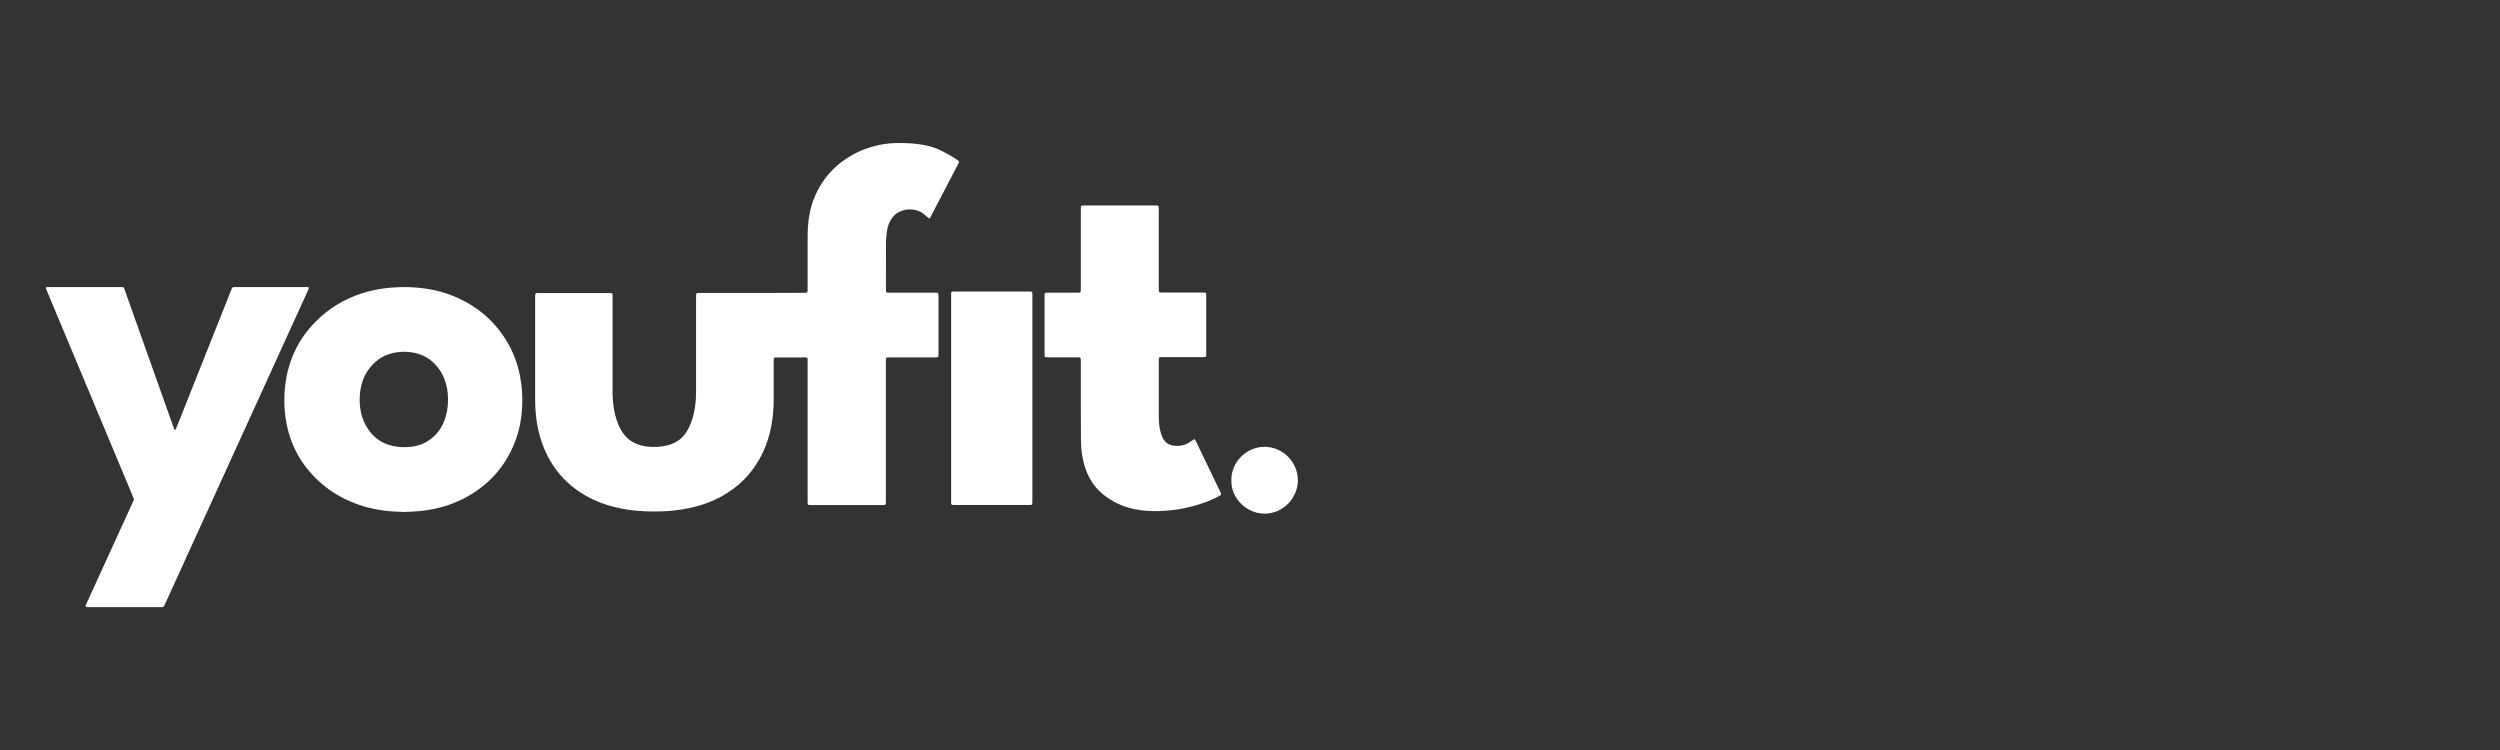
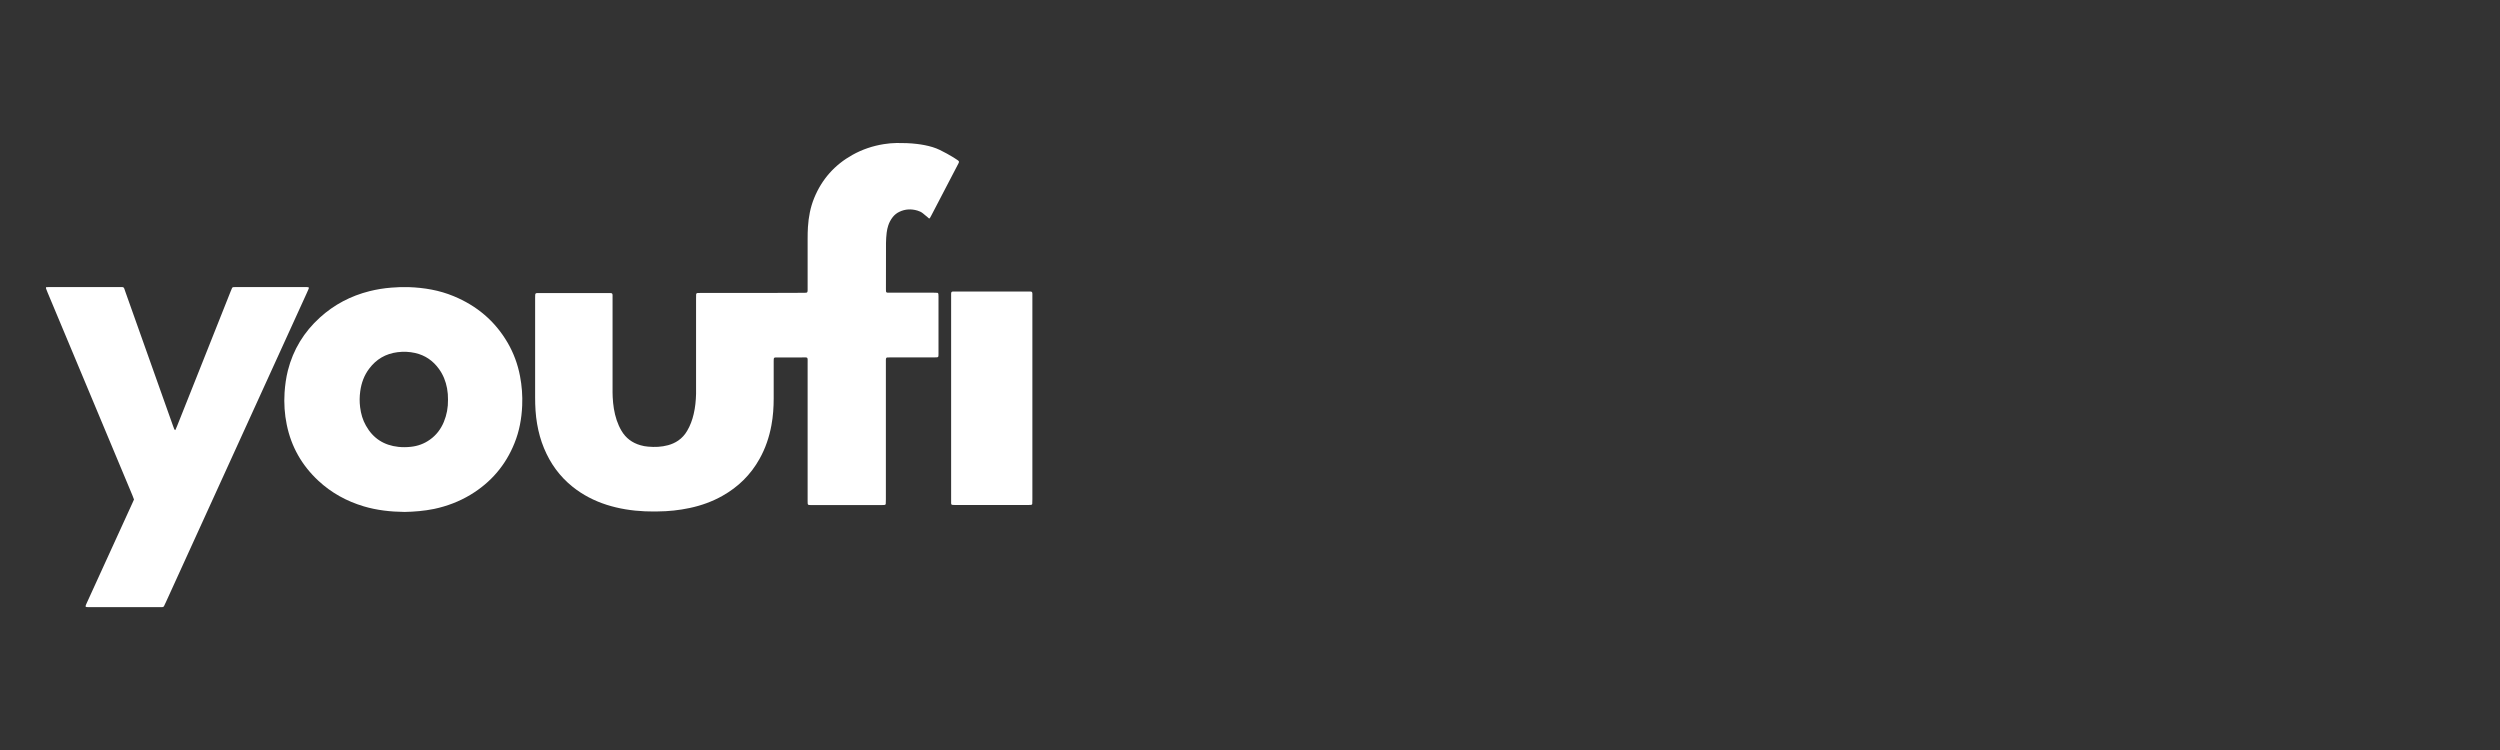
<svg xmlns="http://www.w3.org/2000/svg" version="1.0" id="Layer_1" x="0px" y="0px" width="400px" height="120px" viewBox="0 0 400 120" enable-background="new 0 0 400 120" xml:space="preserve">
  <rect x="0" y="0" width="400" height="120" fill="#333333" stroke="none" />
  <g>
    <path fill="#FFFFFF" d="M148.66,34.97c-0.08-0.07-0.15-0.14-0.24-0.21c-0.25-0.21-0.5-0.43-0.76-0.63   c-0.26-0.21-0.56-0.35-0.88-0.44c-0.99-0.29-1.96-0.25-2.9,0.21c-0.4,0.19-0.75,0.47-1.03,0.82c-0.33,0.42-0.58,0.88-0.74,1.39   c-0.11,0.36-0.2,0.72-0.24,1.1c-0.06,0.55-0.11,1.1-0.11,1.65c-0.01,2.47-0.01,4.94-0.01,7.41c0,0.11,0,0.22,0.01,0.33   c0.01,0.12,0.09,0.22,0.2,0.22c0.11,0.01,0.22,0.01,0.33,0.01c0.4,0,0.79,0,1.19,0c1.96,0,3.93,0,5.89,0c0.2,0,0.4,0.01,0.59,0.02   c0.09,0,0.17,0.09,0.18,0.17c0.01,0.13,0.02,0.26,0.02,0.4c0,3.07,0,6.13,0,9.2c0,0.55-0.01,0.56-0.54,0.56c-2.34,0-4.68,0-7.02,0   c-0.22,0-0.44,0.01-0.66,0.02c-0.08,0-0.17,0.09-0.18,0.17c-0.01,0.07-0.02,0.13-0.02,0.2c0,0.22,0,0.44,0,0.66   c0,7.22,0,14.43,0,21.65c0,0.24-0.01,0.48-0.02,0.73c0,0.08-0.09,0.17-0.16,0.18c-0.15,0.01-0.31,0.02-0.46,0.02   c-3.75,0-7.5,0-11.25,0c-0.63,0-0.63,0.01-0.63-0.61c0-0.18,0-0.35,0-0.53c0-7.17,0-14.34,0-21.52c0-1.11,0.12-0.96-0.94-0.96   c-1.21-0.01-2.43,0-3.64,0c-0.2,0-0.4,0-0.6,0.01c-0.15,0-0.23,0.09-0.24,0.26c-0.01,0.11-0.01,0.22-0.01,0.33c0,0.2,0,0.4,0,0.6   c0,1.79,0,3.57,0,5.36c0,1.44-0.1,2.87-0.36,4.28c-0.35,1.9-0.96,3.71-1.91,5.4c-1.41,2.53-3.4,4.48-5.92,5.9   c-1.65,0.93-3.41,1.56-5.25,1.95c-1.69,0.36-3.4,0.54-5.12,0.55c-0.68,0-1.37,0.01-2.05-0.02c-2.08-0.09-4.12-0.41-6.11-1.04   c-1.99-0.64-3.83-1.58-5.47-2.9c-2.06-1.65-3.55-3.72-4.56-6.16c-0.52-1.25-0.87-2.54-1.1-3.87c-0.25-1.42-0.32-2.85-0.32-4.28   c0-4.68,0-9.36,0-14.03c0-0.62,0-1.24,0-1.85c0-0.15,0-0.31,0.01-0.46c0.01-0.25,0.08-0.32,0.31-0.33c0.13,0,0.26,0,0.4,0   c3.64,0,7.28,0,10.92,0c0.13,0,0.26,0,0.4,0c0.28,0.01,0.34,0.07,0.35,0.35c0,0.2,0,0.4,0,0.6c0,4.74,0,9.49,0,14.23   c0,0.49-0.01,0.97,0.02,1.46c0.06,1.26,0.24,2.5,0.64,3.7c0.2,0.59,0.45,1.15,0.76,1.68c0.69,1.18,1.71,1.94,3.02,2.32   c0.4,0.12,0.82,0.2,1.23,0.23c1.08,0.1,2.16,0.06,3.22-0.23c0.58-0.16,1.12-0.4,1.62-0.74c0.59-0.41,1.06-0.93,1.42-1.55   c0.5-0.84,0.83-1.75,1.05-2.7c0.25-1.06,0.35-2.13,0.38-3.21c0.01-0.31,0-0.62,0-0.93c0-4.77,0-9.53,0-14.3   c0-0.22,0-0.44,0.01-0.66c0-0.16,0.09-0.25,0.24-0.26c0.22-0.01,0.44-0.01,0.66-0.01c3.44,0,6.88,0,10.33,0   c2.01,0,4.02-0.01,6.02-0.02c0.13,0,0.26-0.01,0.4-0.02c0.08-0.01,0.16-0.09,0.17-0.18c0.01-0.07,0.02-0.13,0.02-0.2   c0-0.2,0-0.4,0-0.6c0-2.56,0-5.12,0-7.68c0-0.62,0.01-1.24,0.05-1.85c0.1-1.59,0.39-3.15,1-4.64c1.23-3.01,3.28-5.31,6.11-6.89   c1.57-0.88,3.26-1.45,5.04-1.73c0.67-0.11,1.36-0.17,2.04-0.18c1.08-0.01,2.16,0.02,3.24,0.15c0.85,0.1,1.7,0.26,2.52,0.51   c0.4,0.13,0.79,0.27,1.17,0.46c0.75,0.37,1.49,0.77,2.2,1.21c0.21,0.13,0.41,0.26,0.61,0.4c0.28,0.2,0.29,0.25,0.15,0.54   c-0.05,0.1-0.1,0.2-0.15,0.29c-1.4,2.68-2.79,5.36-4.19,8.04c-0.07,0.14-0.14,0.27-0.22,0.4   C148.77,34.91,148.72,34.93,148.66,34.97z" />
    <path fill="#FFFFFF" d="M7.37,45.95c0.16-0.01,0.32-0.02,0.47-0.02c3.82,0,7.63,0,11.45,0c0.07,0,0.13,0,0.2,0   c0.2-0.01,0.34,0.06,0.4,0.26c0.04,0.15,0.1,0.29,0.15,0.44c2.55,7.17,5.09,14.33,7.64,21.5c0.07,0.19,0.13,0.38,0.21,0.56   c0.02,0.05,0.09,0.08,0.16,0.13c0.1-0.22,0.19-0.42,0.27-0.62c1.08-2.7,2.15-5.41,3.23-8.11c1.78-4.49,3.57-8.97,5.35-13.46   c0.07-0.18,0.15-0.37,0.23-0.55c0.04-0.08,0.11-0.14,0.21-0.14c0.15-0.01,0.31-0.01,0.46-0.01c3.66,0,7.33,0,10.99,0   c0.2,0,0.39-0.02,0.6,0.04c0.01,0.07,0.03,0.14,0.01,0.2c-0.1,0.25-0.21,0.49-0.32,0.73c-2.95,6.48-5.91,12.96-8.86,19.44   c-4.57,10.03-9.15,20.06-13.72,30.1c-0.03,0.06-0.06,0.12-0.09,0.18c-0.25,0.57-0.21,0.52-0.84,0.52c-3.77,0-7.55,0-11.32,0   c-0.04,0-0.09,0-0.13,0c-0.43,0-0.53-0.02-0.32-0.48c0.95-2.06,1.89-4.13,2.83-6.2c1.5-3.29,3-6.58,4.51-9.87   c0.1-0.22,0.2-0.44,0.3-0.67c-0.09-0.23-0.17-0.46-0.26-0.68c-2.12-5.09-4.25-10.17-6.38-15.26C12.4,58.24,10,52.5,7.6,46.77   c-0.08-0.2-0.17-0.41-0.24-0.62C7.34,46.1,7.37,46.03,7.37,45.95z" />
    <path fill="#FFFFFF" d="M64.73,81.91c-2.27-0.03-4.44-0.27-6.55-0.9c-2.73-0.82-5.17-2.16-7.25-4.1c-2.63-2.45-4.33-5.43-5.05-8.96   c-0.35-1.69-0.46-3.41-0.35-5.14c0.08-1.19,0.24-2.37,0.53-3.53c0.85-3.35,2.58-6.17,5.13-8.48c2.28-2.07,4.94-3.46,7.92-4.21   c1.16-0.29,2.33-0.48,3.52-0.57c0.93-0.08,1.85-0.11,2.78-0.08c2.47,0.09,4.87,0.49,7.16,1.44c3.71,1.53,6.63,3.98,8.66,7.47   c0.96,1.66,1.61,3.43,1.97,5.31c0.3,1.57,0.42,3.15,0.35,4.74c-0.09,2.06-0.45,4.08-1.23,6c-1.42,3.54-3.78,6.29-7.04,8.26   c-1.81,1.09-3.76,1.83-5.83,2.27C67.87,81.75,66.27,81.88,64.73,81.91z M71.68,63.94c0.01-0.58-0.04-1.2-0.15-1.81   c-0.21-1.12-0.62-2.16-1.29-3.09c-0.95-1.32-2.21-2.2-3.81-2.56c-0.93-0.21-1.87-0.25-2.82-0.13c-1.9,0.24-3.41,1.12-4.55,2.65   c-0.8,1.06-1.24,2.27-1.42,3.59c-0.12,0.86-0.13,1.71-0.02,2.57c0.13,1.04,0.41,2.03,0.93,2.94c1.14,2.04,2.88,3.15,5.2,3.4   c0.66,0.07,1.32,0.06,1.98-0.01c1.12-0.12,2.14-0.49,3.06-1.15c1.02-0.72,1.74-1.68,2.22-2.82C71.48,66.38,71.7,65.2,71.68,63.94z" />
-     <path fill="#FFFFFF" d="M172.93,64.52c0-2.16,0-4.32,0-6.49c0-0.22-0.01-0.44-0.02-0.66c0-0.08-0.09-0.17-0.16-0.18   c-0.2-0.01-0.4-0.02-0.59-0.02c-1.46,0-2.91,0-4.37,0c-0.18,0-0.35-0.01-0.53-0.03c-0.03,0-0.07-0.05-0.09-0.09   c-0.02-0.04-0.03-0.08-0.03-0.13c0-0.18-0.01-0.35-0.01-0.53c0-2.93,0-5.87,0-8.8c0-0.82-0.07-0.76,0.74-0.76c1.48,0,2.96,0,4.43,0   c0.61,0,0.63,0.01,0.63-0.62c0-4.13,0-8.25,0-12.38c0-0.24,0.01-0.48,0.01-0.73c0-0.12,0.09-0.21,0.21-0.21   c0.18-0.01,0.35-0.02,0.53-0.02c3.66,0,7.32,0,10.99,0c0.18,0,0.35,0.01,0.53,0.02c0.07,0,0.17,0.11,0.18,0.17   c0.01,0.22,0.02,0.44,0.02,0.66c0,3.15,0,6.31,0,9.46c0,1.04,0,2.07,0,3.11c0,0.13,0.02,0.26,0.04,0.39   c0.01,0.03,0.05,0.08,0.09,0.09c0.06,0.02,0.13,0.03,0.19,0.03c0.2,0,0.4,0,0.6,0c1.99,0,3.97,0,5.96,0c0.2,0,0.4,0.01,0.59,0.03   c0.03,0,0.07,0.05,0.09,0.09c0.02,0.04,0.03,0.09,0.03,0.13c0,0.18,0.01,0.35,0.01,0.53c0,2.93,0,5.87,0,8.8   c0,0.82,0.06,0.76-0.74,0.76c-2.07,0-4.15,0-6.22,0c-0.63,0-0.63-0.02-0.63,0.6c0,3.02,0,6.05,0,9.07c0,0.8,0.08,1.59,0.29,2.36   c0.09,0.32,0.2,0.63,0.35,0.93c0.36,0.71,0.95,1.09,1.72,1.2c0.53,0.07,1.06,0.05,1.58-0.09c0.28-0.08,0.54-0.18,0.79-0.33   c0.17-0.1,0.34-0.21,0.5-0.32c0.55-0.37,0.49-0.41,0.78,0.19c1.26,2.62,2.53,5.24,3.79,7.87c0.06,0.12,0.11,0.24,0.16,0.36   c0.03,0.07,0,0.2-0.06,0.24c-0.19,0.11-0.38,0.23-0.57,0.32c-1.23,0.62-2.51,1.08-3.83,1.43c-1.05,0.28-2.1,0.51-3.18,0.63   c-1.34,0.15-2.68,0.23-4.03,0.15c-1.44-0.09-2.84-0.35-4.19-0.88c-0.95-0.38-1.83-0.87-2.65-1.48c-1.42-1.05-2.43-2.42-3.06-4.07   c-0.35-0.91-0.56-1.85-0.7-2.82c-0.11-0.79-0.15-1.58-0.15-2.38C172.93,68.27,172.93,66.39,172.93,64.52   C172.93,64.52,172.93,64.52,172.93,64.52z" />
    <path fill="#FFFFFF" d="M152.18,63.73c0-5.36,0-10.72,0-16.08c0-0.22,0-0.44,0-0.66c0.01-0.28,0.07-0.34,0.35-0.35   c0.15-0.01,0.31,0,0.46,0c3.79,0,7.59,0,11.38,0c0.15,0,0.31,0,0.46,0c0.27,0.01,0.34,0.08,0.35,0.36c0.01,0.18,0,0.35,0,0.53   c0,10.78,0,21.57,0,32.35c0,0.24-0.01,0.48-0.02,0.73c0,0.08-0.09,0.16-0.17,0.17c-0.15,0.01-0.31,0.02-0.46,0.02   c-3.9,0-7.81,0-11.71,0c-0.15,0-0.31-0.01-0.46-0.02c-0.08-0.01-0.17-0.09-0.17-0.17c-0.01-0.07-0.01-0.13-0.01-0.2   c0-0.22,0-0.44,0-0.66C152.18,74.4,152.18,69.06,152.18,63.73z" />
-     <path fill="#FFFFFF" d="M197.02,76.88c-0.09-2.9,2.4-5.39,5.28-5.39c3.03,0,5.34,2.51,5.36,5.33c0.02,2.71-2.22,5.35-5.33,5.36   C199.34,82.19,196.94,79.59,197.02,76.88z" />
  </g>
</svg>